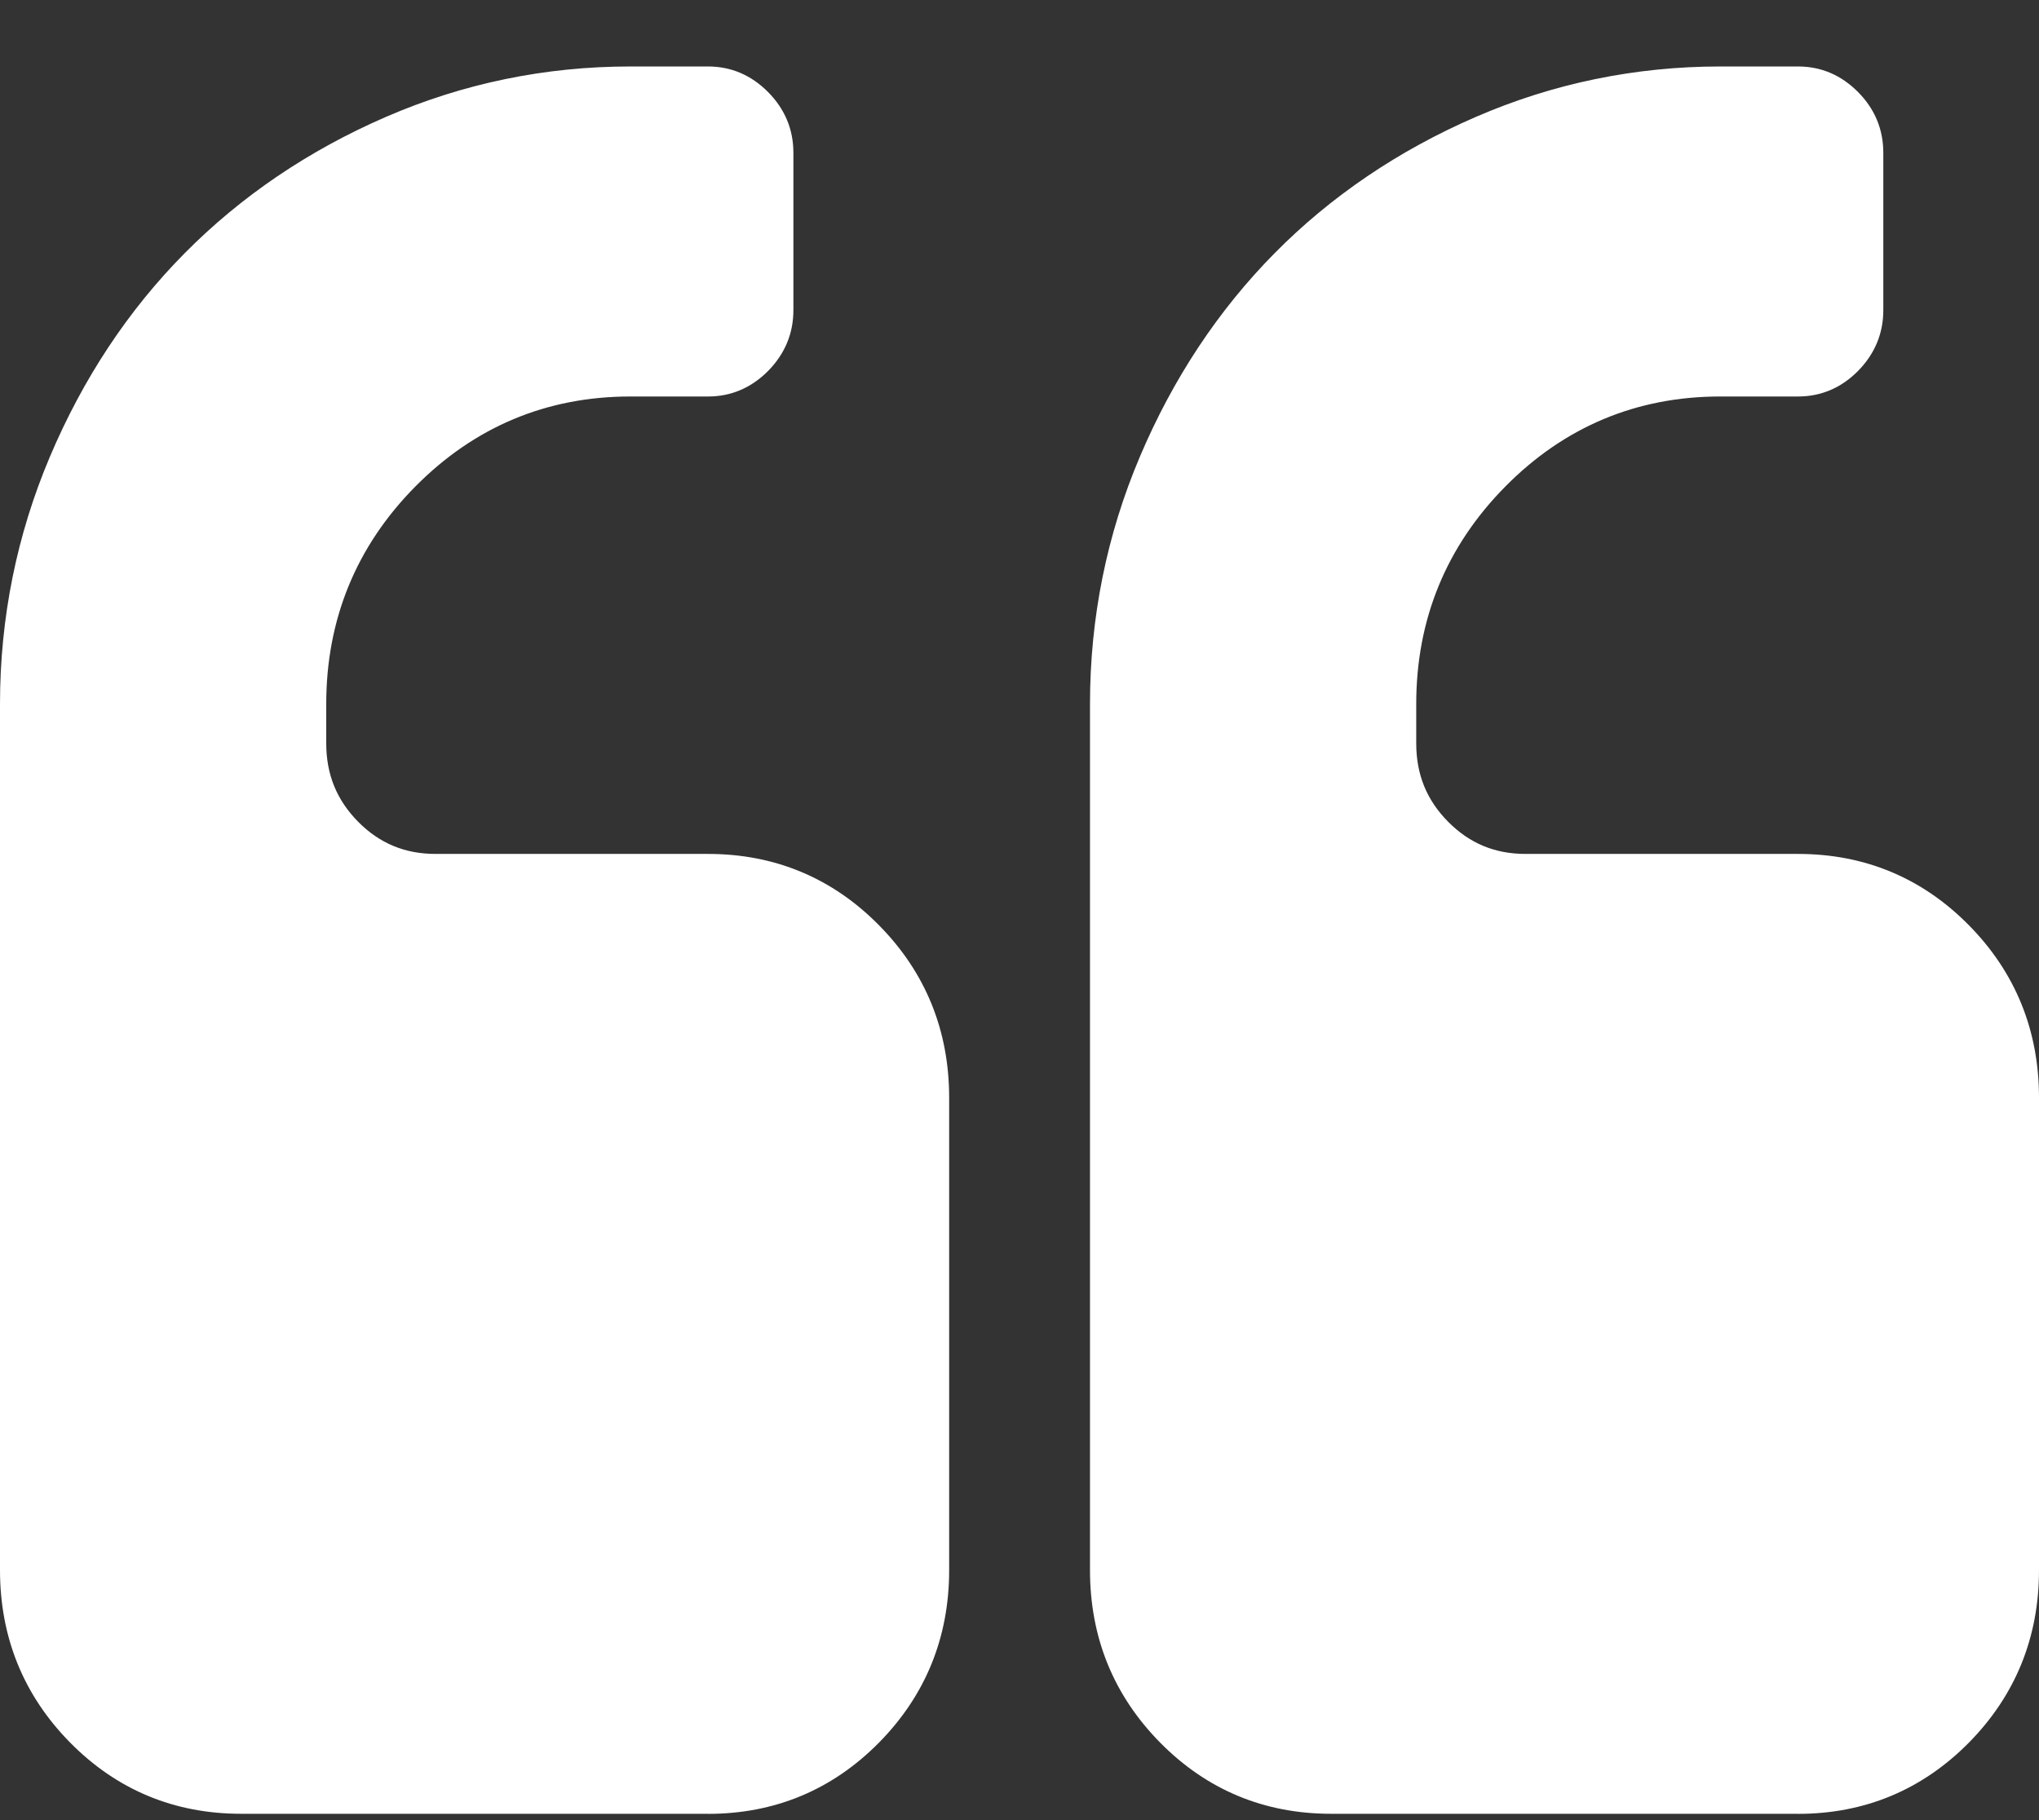
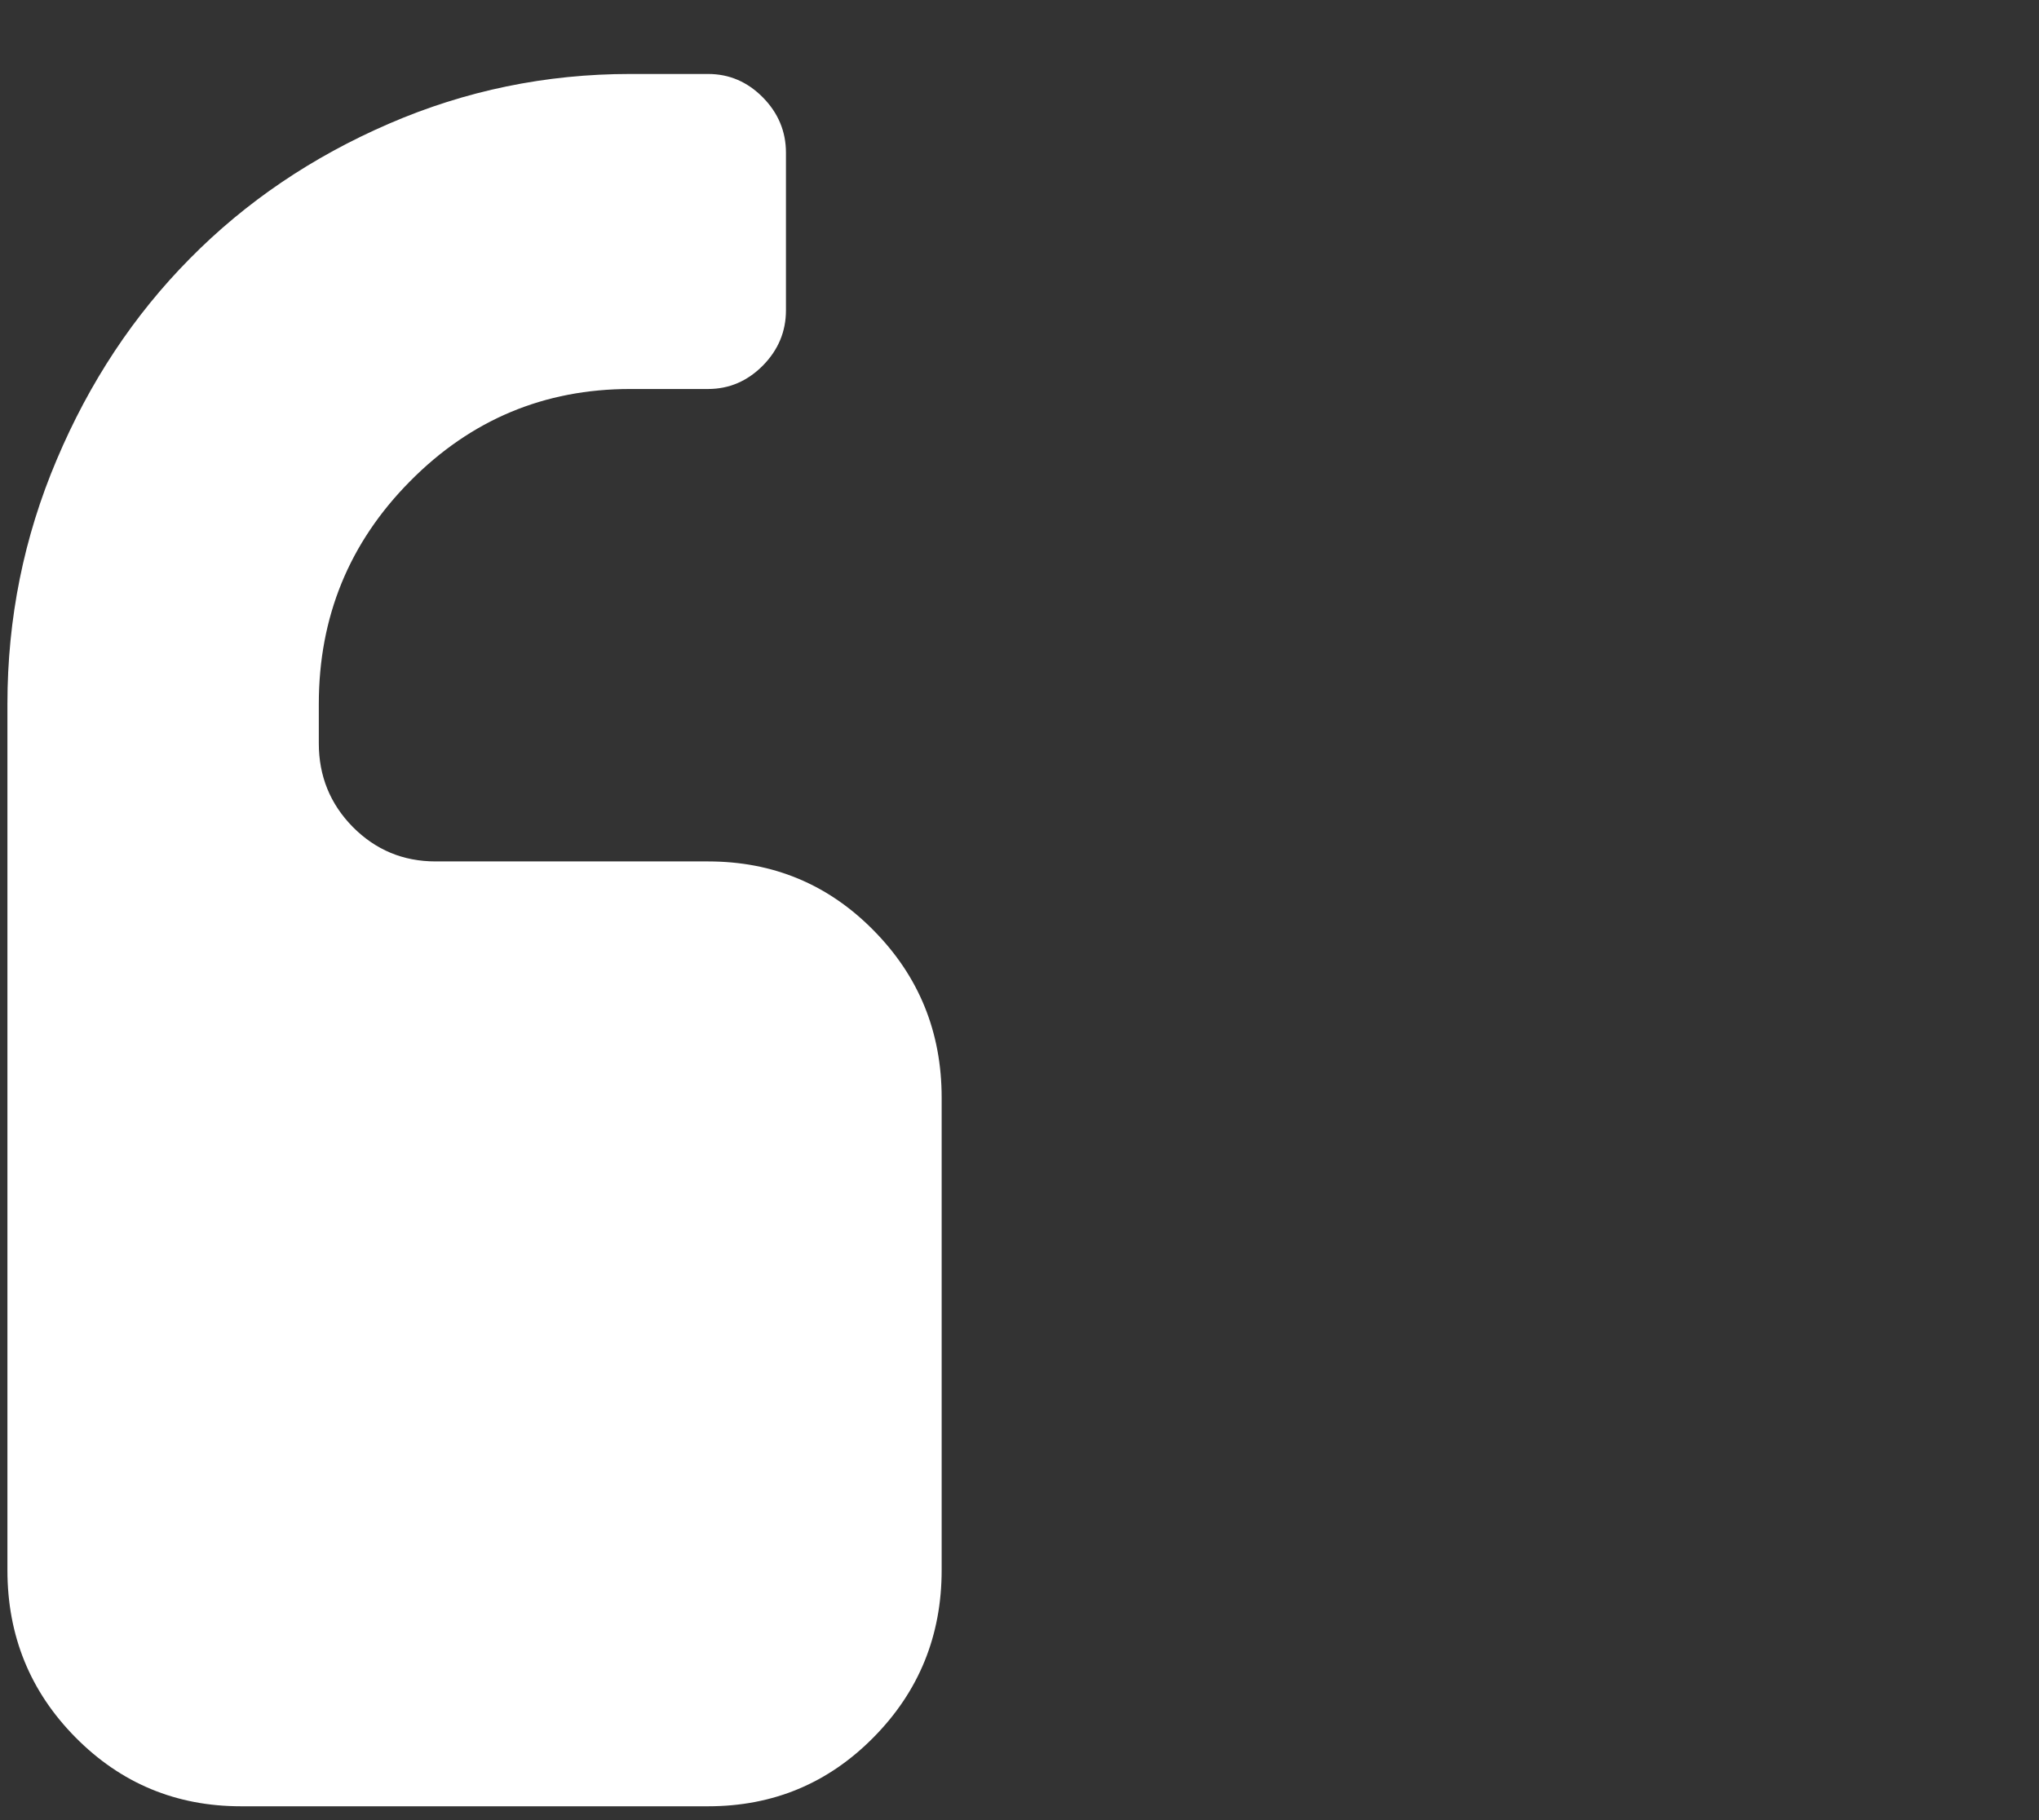
<svg xmlns="http://www.w3.org/2000/svg" width="28" height="25" viewBox="0 0 28 25" fill="none">
  <rect x="0" y="0" width="28" height="25" fill="#333333" stroke="none" />
  <g clip-path="url(#clip0_4_55)">
    <path d="M9.724 11.832H5.982C5.536 11.832 5.158 11.674 4.845 11.359C4.534 11.043 4.378 10.66 4.378 10.21V9.669C4.378 8.474 4.795 7.454 5.631 6.61C6.466 5.765 7.474 5.343 8.654 5.343H9.723C10.013 5.343 10.263 5.235 10.475 5.022C10.687 4.807 10.793 4.554 10.793 4.261V2.098C10.793 1.805 10.686 1.551 10.475 1.337C10.263 1.123 10.013 1.016 9.723 1.016H8.654C7.496 1.016 6.391 1.244 5.339 1.7C4.286 2.156 3.375 2.773 2.608 3.551C1.839 4.328 1.229 5.249 0.779 6.314C0.327 7.379 0.102 8.496 0.102 9.669V21.566C0.102 22.467 0.413 23.233 1.037 23.864C1.661 24.495 2.419 24.81 3.31 24.81H9.724C10.615 24.81 11.372 24.495 11.995 23.864C12.619 23.233 12.931 22.467 12.931 21.566V15.077C12.931 14.176 12.619 13.409 11.995 12.778C11.372 12.146 10.615 11.832 9.724 11.832V11.832Z" fill="white" />
-     <path d="M9.724 24.913H3.309C2.394 24.913 1.605 24.585 0.965 23.937C0.325 23.289 0 22.491 0 21.566V9.669C0 8.487 0.231 7.345 0.685 6.274C1.139 5.201 1.761 4.26 2.536 3.478C3.309 2.696 4.238 2.066 5.299 1.606C6.358 1.146 7.487 0.913 8.654 0.913H9.723C10.038 0.913 10.316 1.031 10.547 1.264C10.778 1.497 10.895 1.778 10.895 2.098V4.261C10.895 4.58 10.778 4.861 10.548 5.095C10.316 5.328 10.039 5.446 9.724 5.446H8.655C7.508 5.446 6.515 5.862 5.703 6.683C4.892 7.503 4.48 8.508 4.48 9.669V10.21C4.48 10.636 4.623 10.988 4.918 11.287C5.213 11.585 5.561 11.729 5.982 11.729H9.724C10.639 11.729 11.428 12.058 12.068 12.706C12.709 13.354 13.034 14.152 13.034 15.078V21.567C13.034 22.492 12.709 23.289 12.068 23.938C11.428 24.585 10.639 24.914 9.724 24.914L9.724 24.913ZM8.654 1.119C7.515 1.119 6.413 1.347 5.379 1.795C4.342 2.244 3.434 2.859 2.679 3.624C1.924 4.387 1.315 5.306 0.872 6.354C0.428 7.4 0.203 8.515 0.203 9.668V21.566C0.203 22.434 0.508 23.183 1.109 23.791C1.709 24.399 2.45 24.707 3.309 24.707H9.723C10.582 24.707 11.322 24.398 11.923 23.791C12.525 23.183 12.83 22.434 12.83 21.566V15.076C12.83 14.208 12.525 13.459 11.923 12.85C11.323 12.242 10.583 11.935 9.723 11.935H5.981C5.511 11.935 5.104 11.765 4.773 11.432C4.443 11.097 4.276 10.685 4.276 10.209V9.668C4.276 8.451 4.708 7.397 5.559 6.536C6.41 5.676 7.451 5.239 8.654 5.239H9.723C9.987 5.239 10.209 5.144 10.404 4.948C10.597 4.752 10.691 4.527 10.691 4.261V2.098C10.691 1.831 10.597 1.605 10.403 1.41C10.209 1.214 9.986 1.119 9.723 1.119H8.654L8.654 1.119Z" fill="white" />
-     <path d="M26.963 12.778C26.339 12.147 25.582 11.832 24.691 11.832H20.949C20.504 11.832 20.125 11.674 19.814 11.359C19.502 11.043 19.346 10.66 19.346 10.21V9.668C19.346 8.474 19.764 7.454 20.599 6.61C21.434 5.765 22.442 5.343 23.622 5.343H24.691C24.98 5.343 25.232 5.235 25.443 5.022C25.654 4.807 25.76 4.554 25.76 4.261V2.098C25.76 1.805 25.654 1.55 25.443 1.337C25.231 1.123 24.98 1.016 24.691 1.016H23.622C22.464 1.016 21.358 1.244 20.306 1.7C19.254 2.156 18.343 2.773 17.575 3.551C16.806 4.327 16.197 5.249 15.746 6.314C15.294 7.378 15.069 8.496 15.069 9.668V21.566C15.069 22.467 15.381 23.233 16.004 23.864C16.628 24.495 17.385 24.81 18.276 24.81H24.69C25.582 24.81 26.339 24.495 26.963 23.864C27.586 23.233 27.898 22.467 27.898 21.566V15.077C27.898 14.176 27.586 13.409 26.963 12.778L26.963 12.778Z" fill="white" />
-     <path d="M24.691 24.913H18.276C17.362 24.913 16.573 24.585 15.933 23.937C15.293 23.289 14.968 22.492 14.968 21.566V9.669C14.968 8.487 15.198 7.345 15.653 6.273C16.107 5.201 16.73 4.26 17.503 3.478C18.276 2.695 19.206 2.065 20.266 1.606C21.326 1.146 22.455 0.913 23.622 0.913H24.691C25.008 0.913 25.285 1.032 25.515 1.264C25.746 1.497 25.862 1.778 25.862 2.098V4.261C25.862 4.58 25.745 4.861 25.515 5.095C25.285 5.328 25.007 5.446 24.691 5.446H23.622C22.475 5.446 21.482 5.862 20.671 6.683C19.86 7.504 19.448 8.508 19.448 9.669V10.21C19.448 10.637 19.591 10.989 19.886 11.287C20.181 11.585 20.529 11.729 20.949 11.729H24.691C25.607 11.729 26.395 12.058 27.035 12.706C27.675 13.354 28 14.151 28 15.078V21.567C28 22.492 27.675 23.29 27.035 23.938C26.395 24.585 25.606 24.914 24.691 24.914V24.913ZM23.622 1.119C22.483 1.119 21.381 1.346 20.347 1.795C19.31 2.244 18.402 2.859 17.648 3.624C16.892 4.387 16.284 5.306 15.84 6.354C15.397 7.4 15.171 8.515 15.171 9.668V21.566C15.171 22.434 15.476 23.183 16.077 23.791C16.678 24.399 17.418 24.707 18.276 24.707H24.691C25.55 24.707 26.291 24.398 26.891 23.791C27.492 23.183 27.796 22.435 27.796 21.566V15.076C27.796 14.207 27.492 13.458 26.891 12.85C26.29 12.242 25.55 11.935 24.691 11.935H20.949C20.478 11.935 20.072 11.765 19.742 11.431C19.412 11.098 19.245 10.686 19.245 10.209V9.668C19.245 8.451 19.676 7.397 20.527 6.537C21.378 5.676 22.419 5.239 23.622 5.239H24.691C24.956 5.239 25.178 5.144 25.372 4.948C25.565 4.752 25.659 4.527 25.659 4.26V2.098C25.659 1.831 25.565 1.605 25.372 1.41C25.178 1.214 24.956 1.119 24.691 1.119H23.622V1.119Z" fill="white" />
  </g>
  <defs>
    <clipPath id="clip0_4_55">
      <rect width="28" height="24" fill="white" transform="translate(0 0.913)" />
    </clipPath>
  </defs>
</svg>